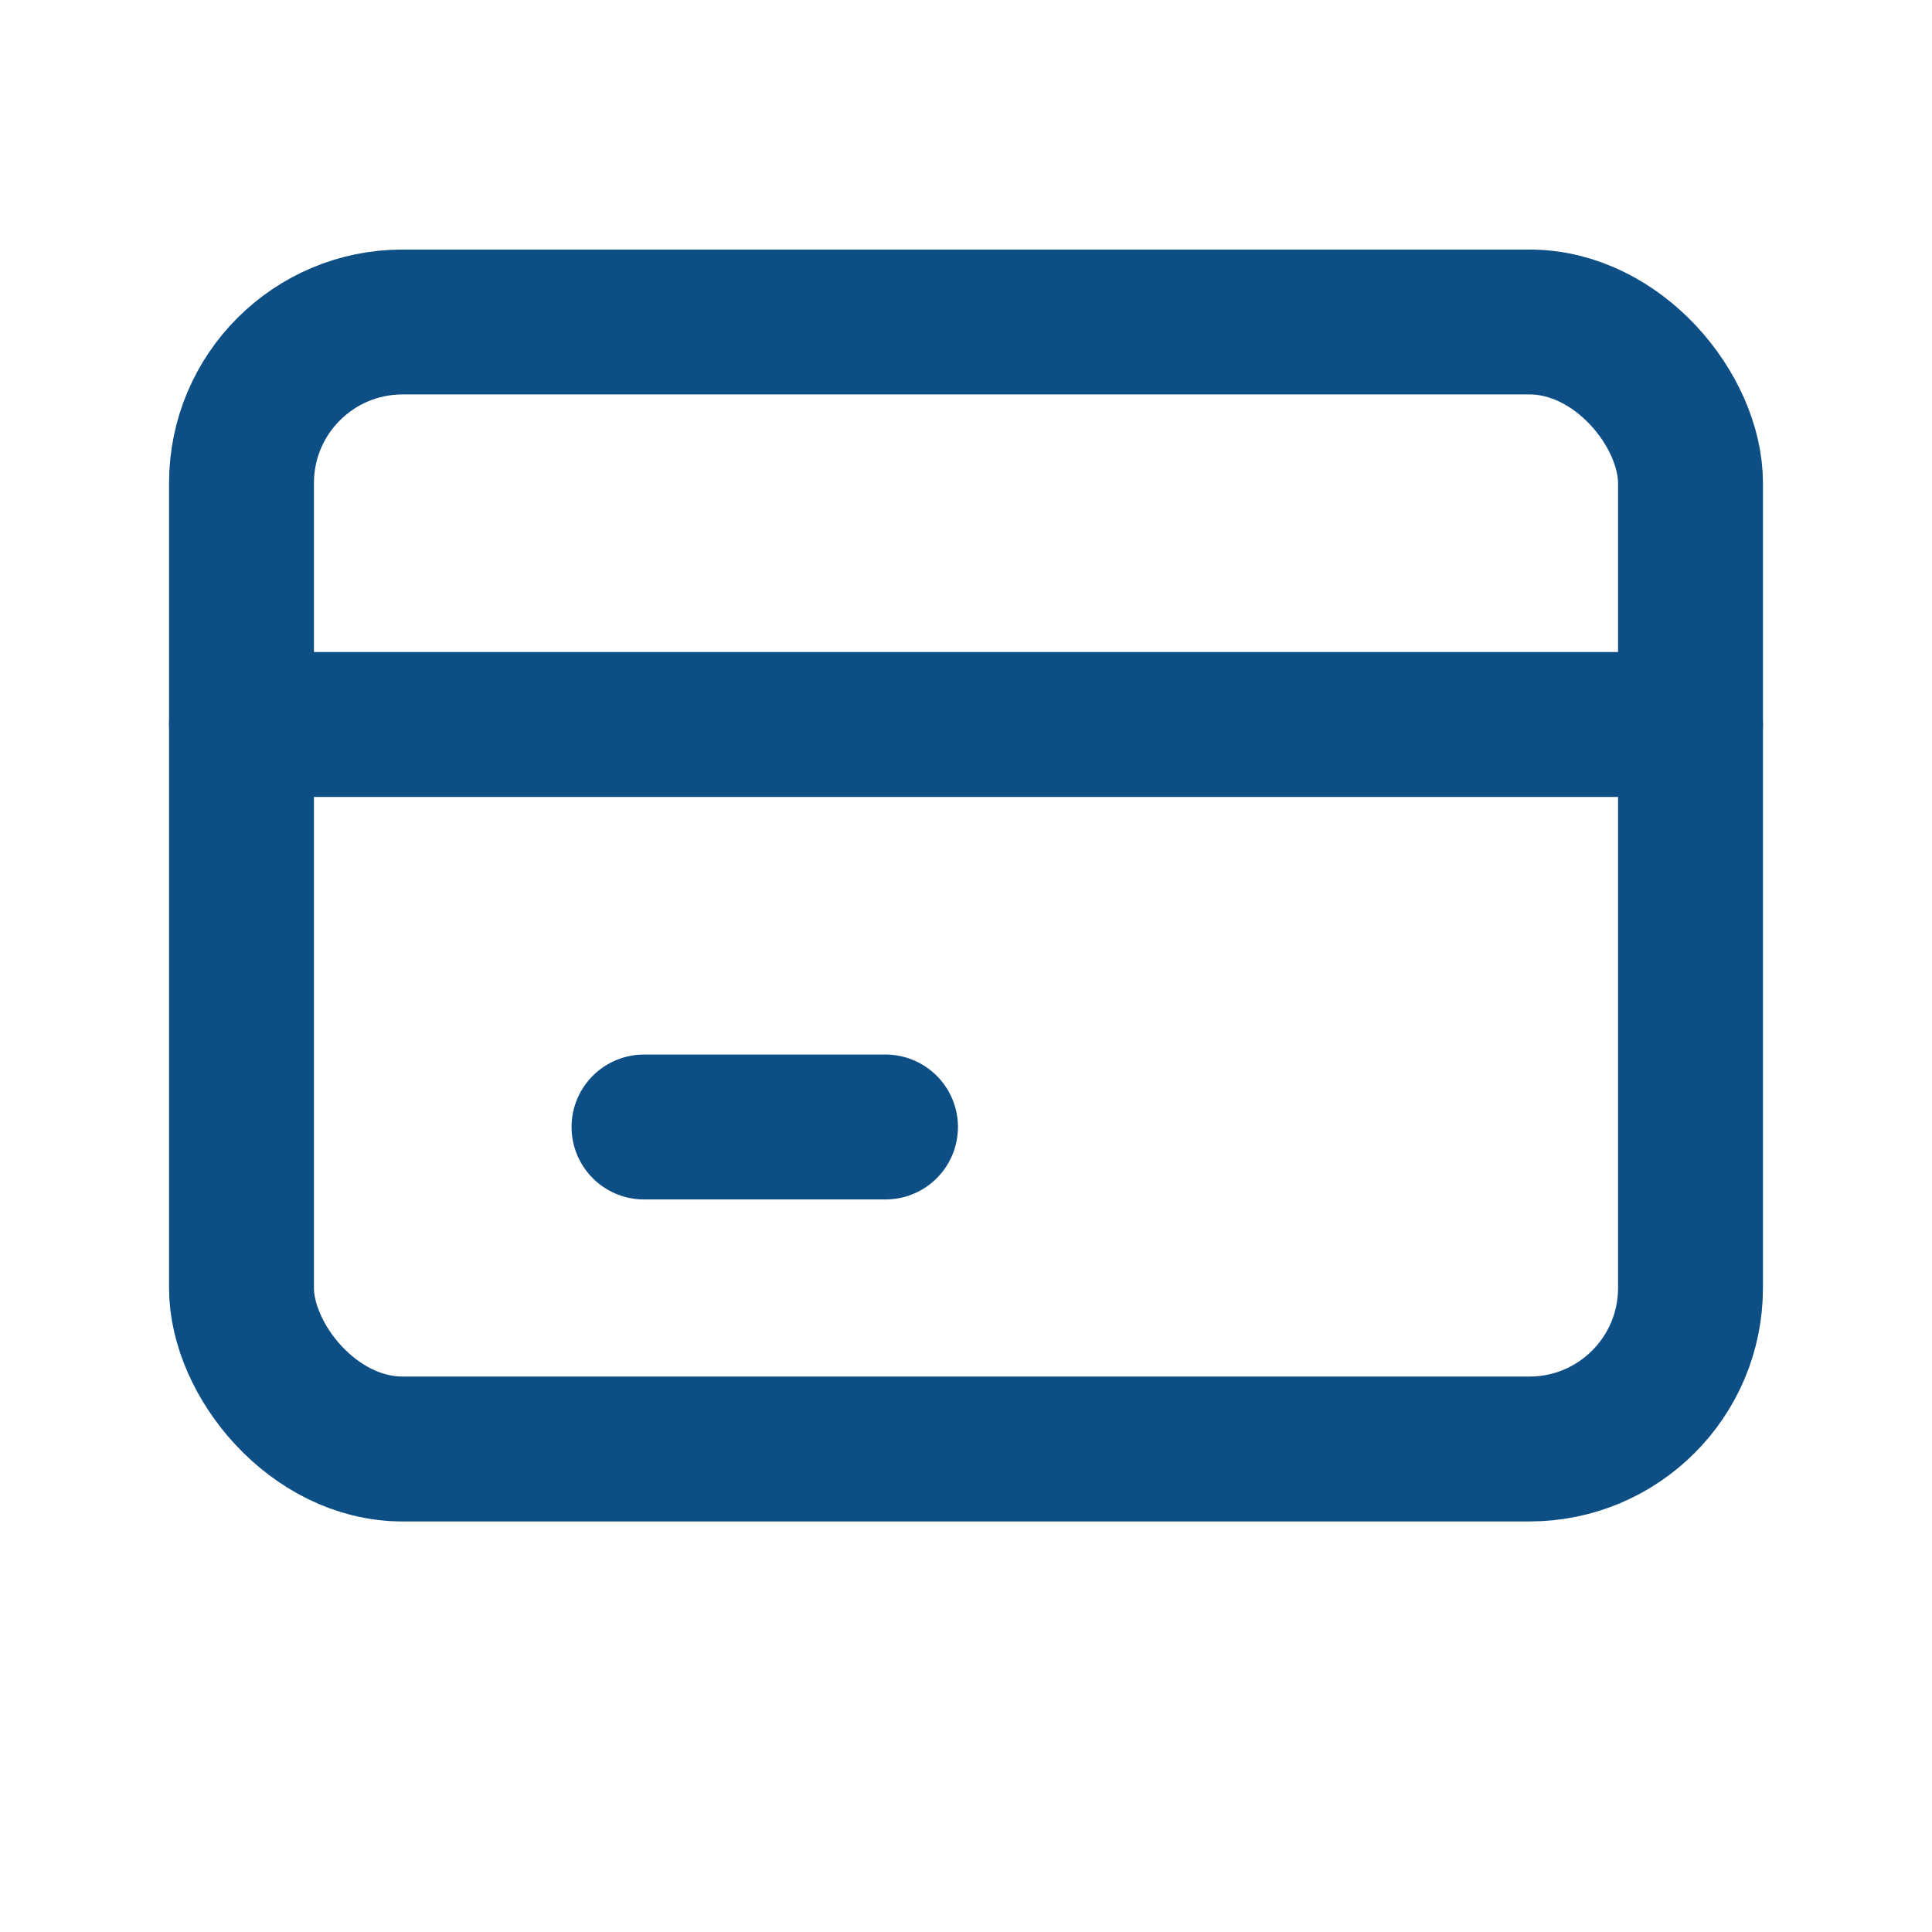
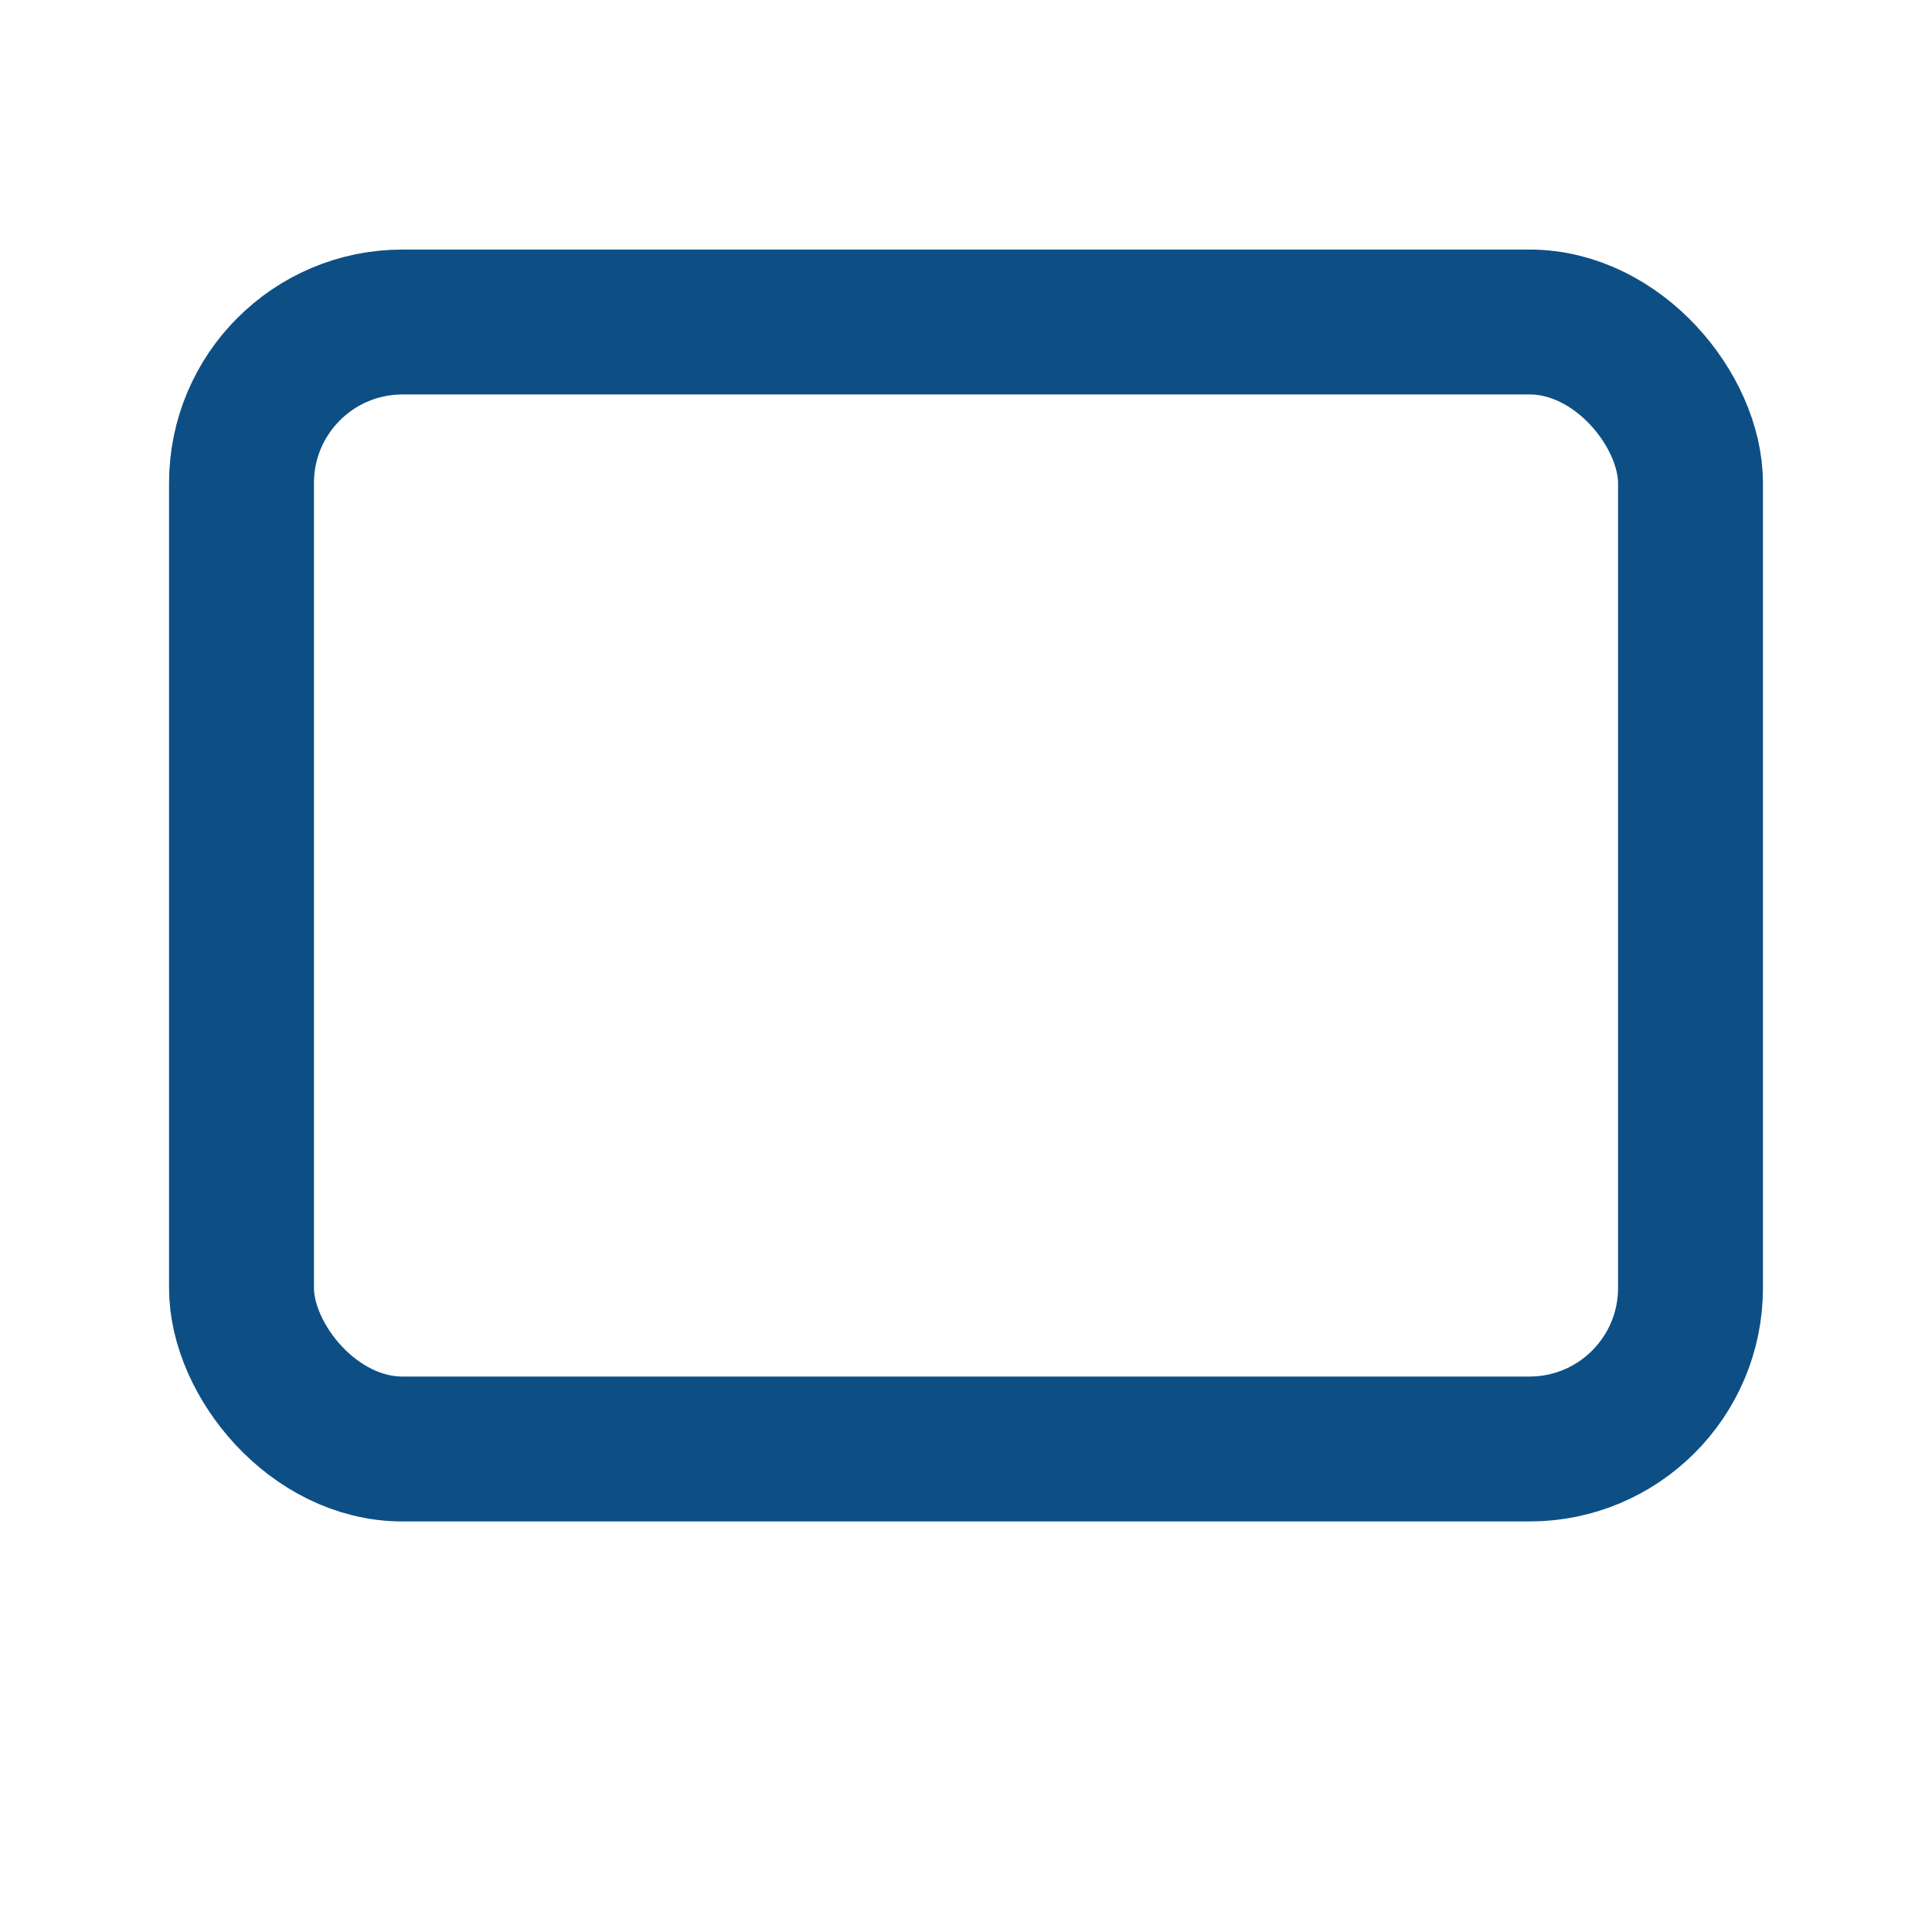
<svg xmlns="http://www.w3.org/2000/svg" width="48" height="48" viewBox="0 0 24 24" fill="none" stroke="#0d4f85" stroke-width="1.8" stroke-linecap="round" stroke-linejoin="round">
  <rect x="3" y="4" width="18" height="14" rx="2" />
-   <path d="M3 9h18M8 14h3" />
</svg>